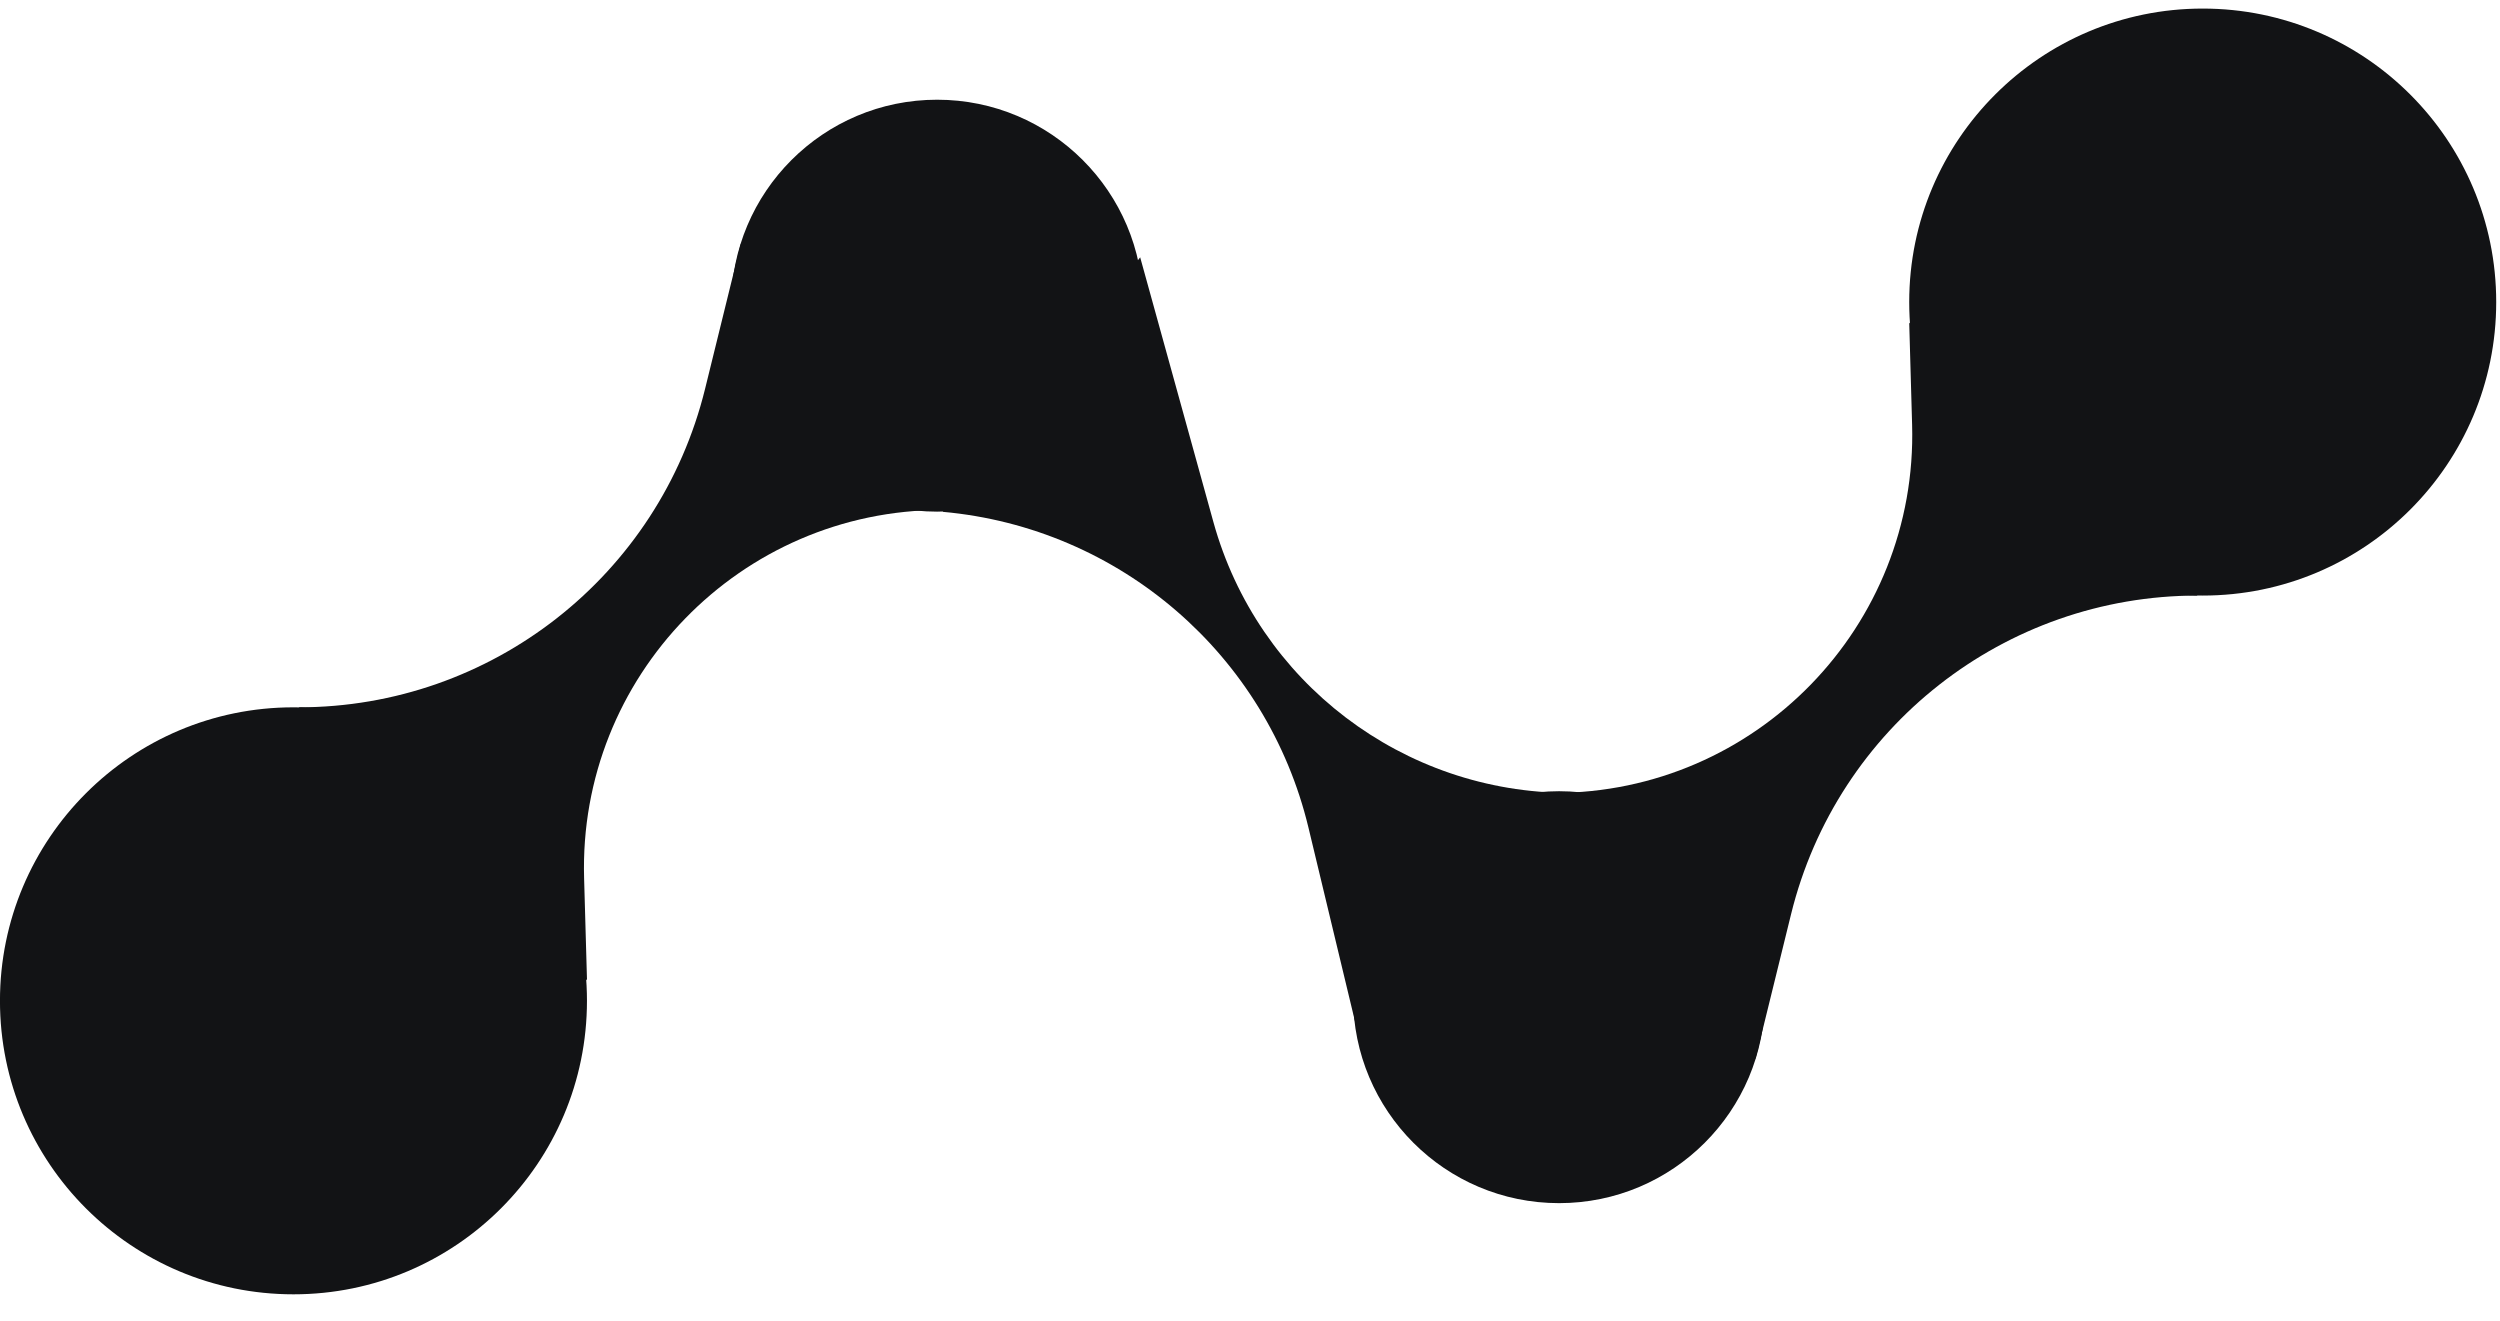
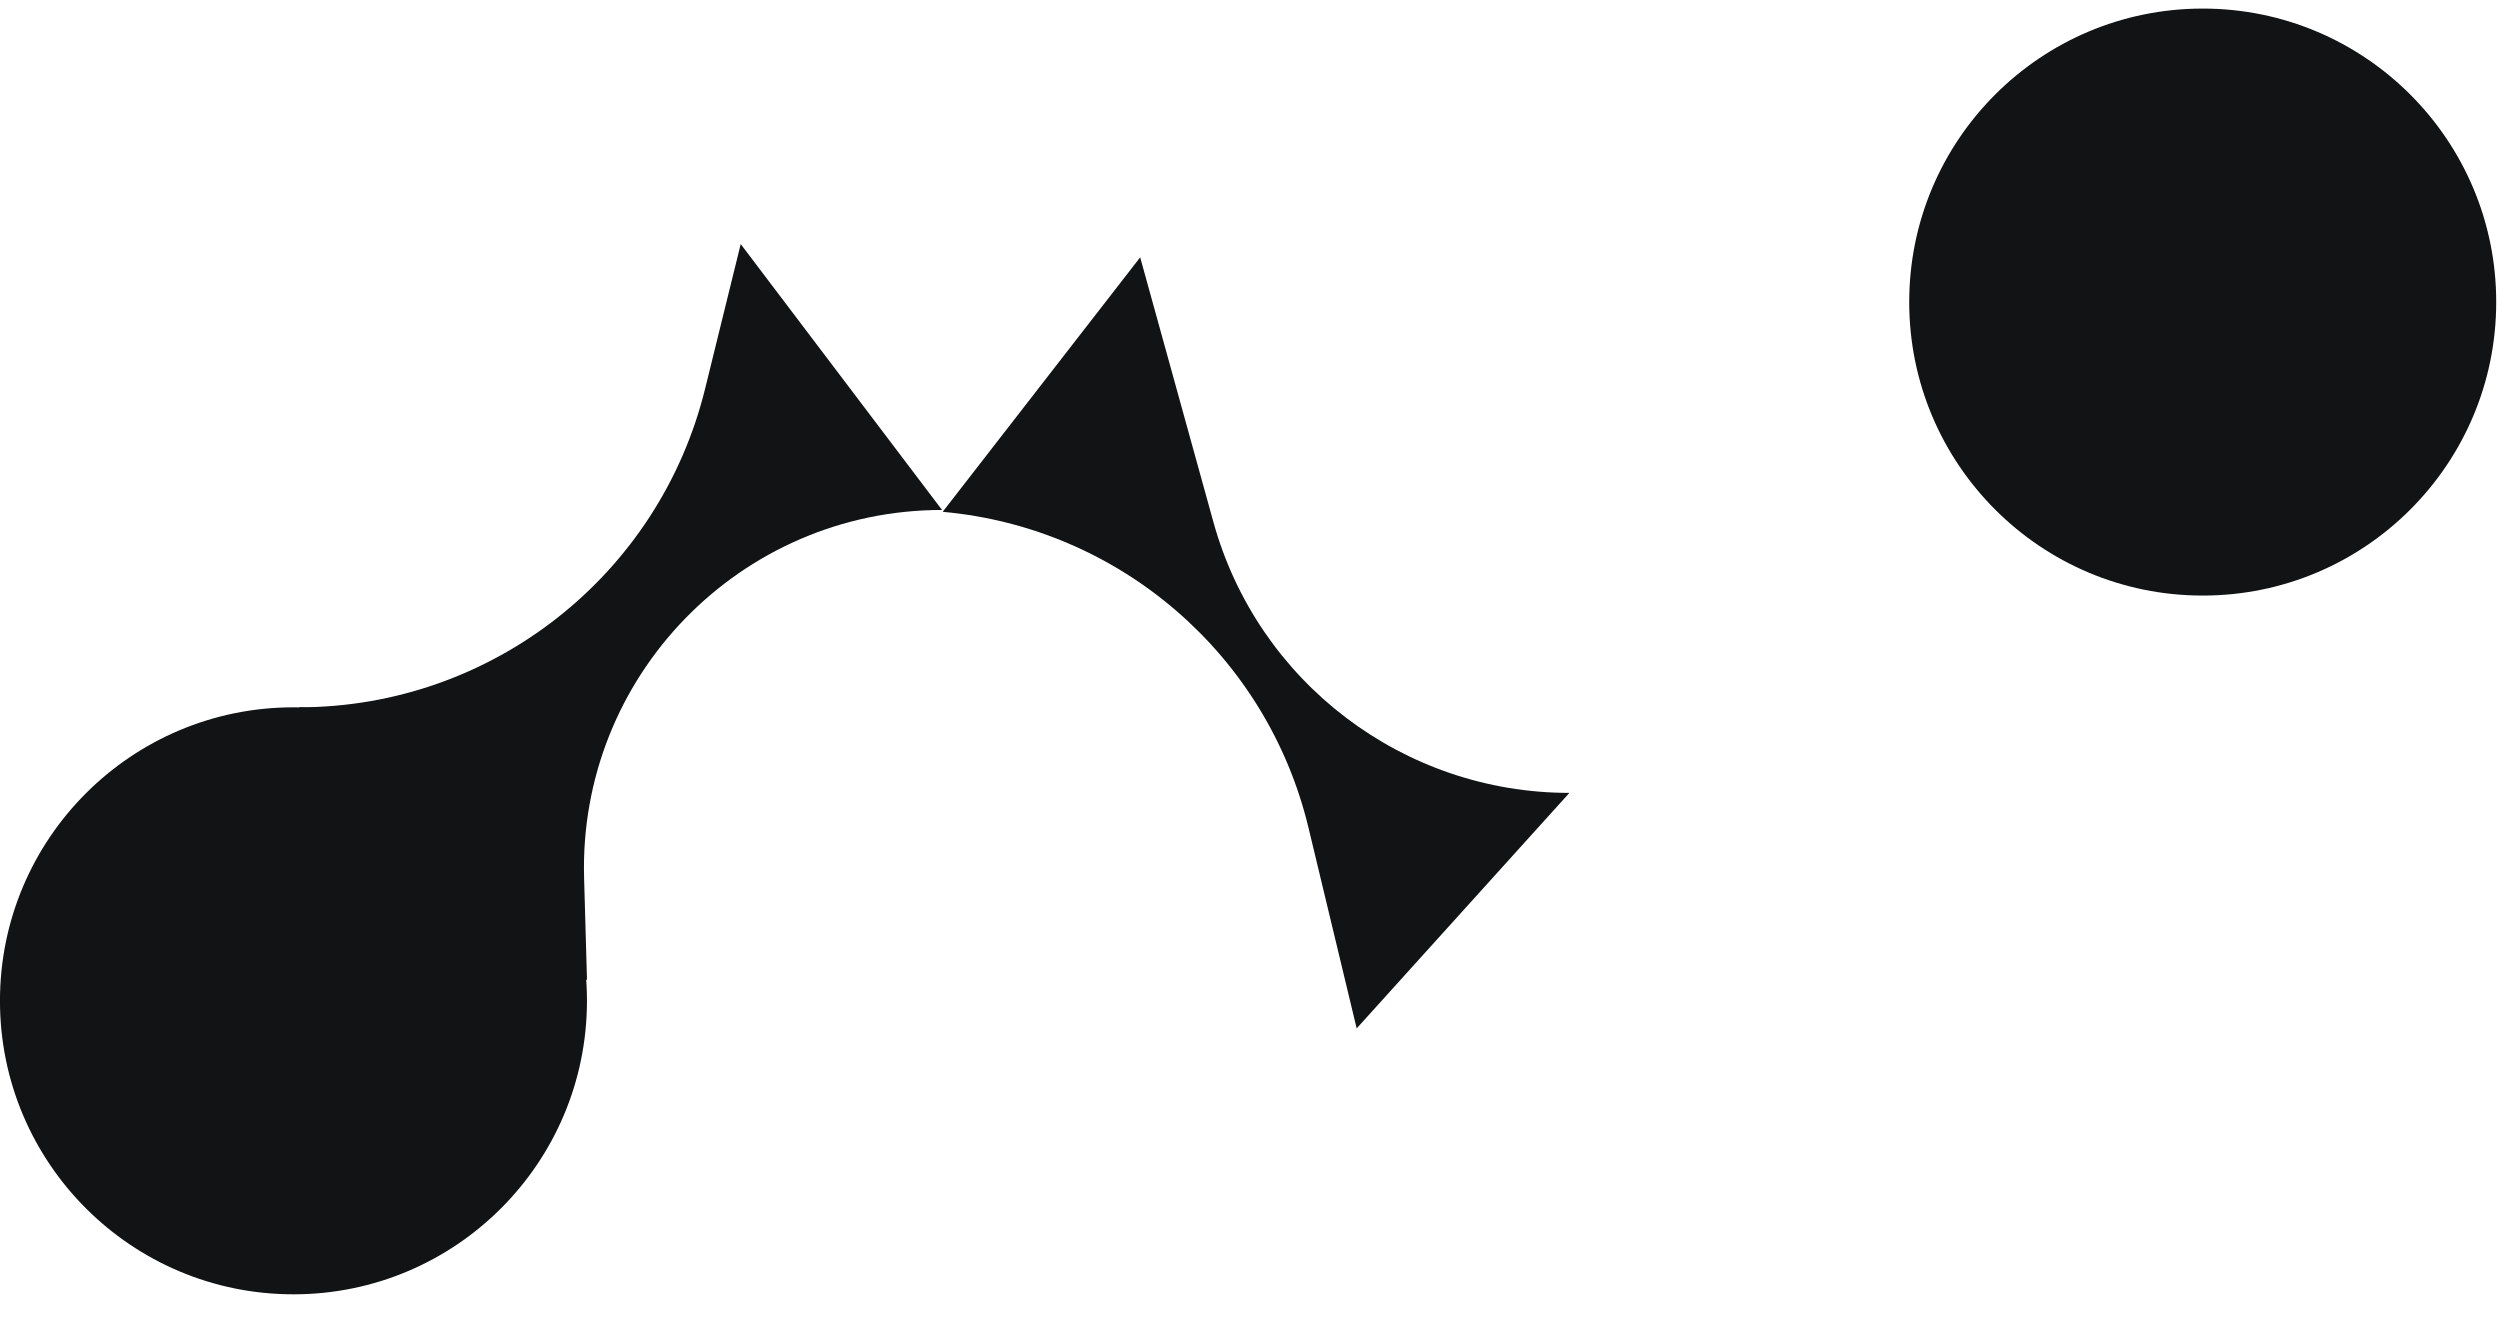
<svg xmlns="http://www.w3.org/2000/svg" width="70" height="37" viewBox="0 0 70 37" fill="none">
  <path d="M8.363 19.805C13.757 19.805 18.455 16.122 19.743 10.884L20.74 6.834L26.377 14.279C20.727 14.279 16.193 18.944 16.355 24.591L16.436 27.446L8.363 19.805Z" fill="#121315" />
  <circle cx="8.217" cy="28.023" r="8.218" transform="rotate(180 8.217 28.023)" fill="#121315" />
-   <circle cx="26.239" cy="8.559" r="5.767" transform="rotate(180 26.239 8.559)" fill="#121315" />
-   <path d="M61.531 16.676C56.136 16.676 51.439 20.358 50.15 25.597L49.154 29.646L43.517 22.202C49.166 22.202 53.7 17.537 53.539 11.889L53.458 9.035L61.531 16.676Z" fill="#121315" />
  <path d="M31.925 7.205L33.975 14.616C35.215 19.098 39.293 22.201 43.943 22.201L37.987 28.795L36.637 23.174C35.474 18.334 31.352 14.776 26.395 14.331L31.925 7.205Z" fill="#121315" />
  <circle cx="61.676" cy="8.458" r="8.218" fill="#121315" />
-   <circle cx="43.654" cy="27.921" r="5.767" fill="#121315" />
</svg>